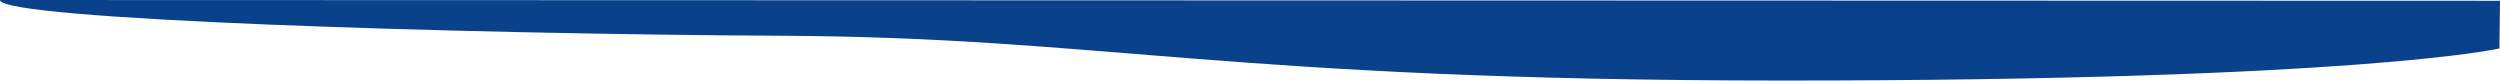
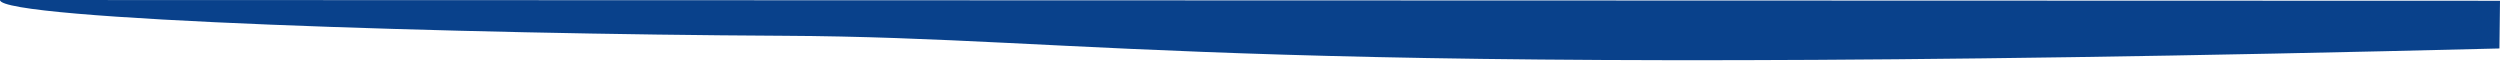
<svg xmlns="http://www.w3.org/2000/svg" fill="none" height="100%" overflow="visible" preserveAspectRatio="none" style="display: block;" viewBox="0 0 2328 75" width="100%">
-   <path d="M2327.46 45.13C2327.46 45.13 2197.53 75.166 1658.8 74.999C1142.45 74.839 1027.68 34.811 728.806 33.307C429.927 31.801 -0.224 18.35 8.77759e-05 0L2328 0.722L2327.46 45.13Z" fill="#09418B" id="Vector" />
+   <path d="M2327.46 45.13C1142.45 74.839 1027.68 34.811 728.806 33.307C429.927 31.801 -0.224 18.35 8.77759e-05 0L2328 0.722L2327.46 45.13Z" fill="#09418B" id="Vector" />
</svg>